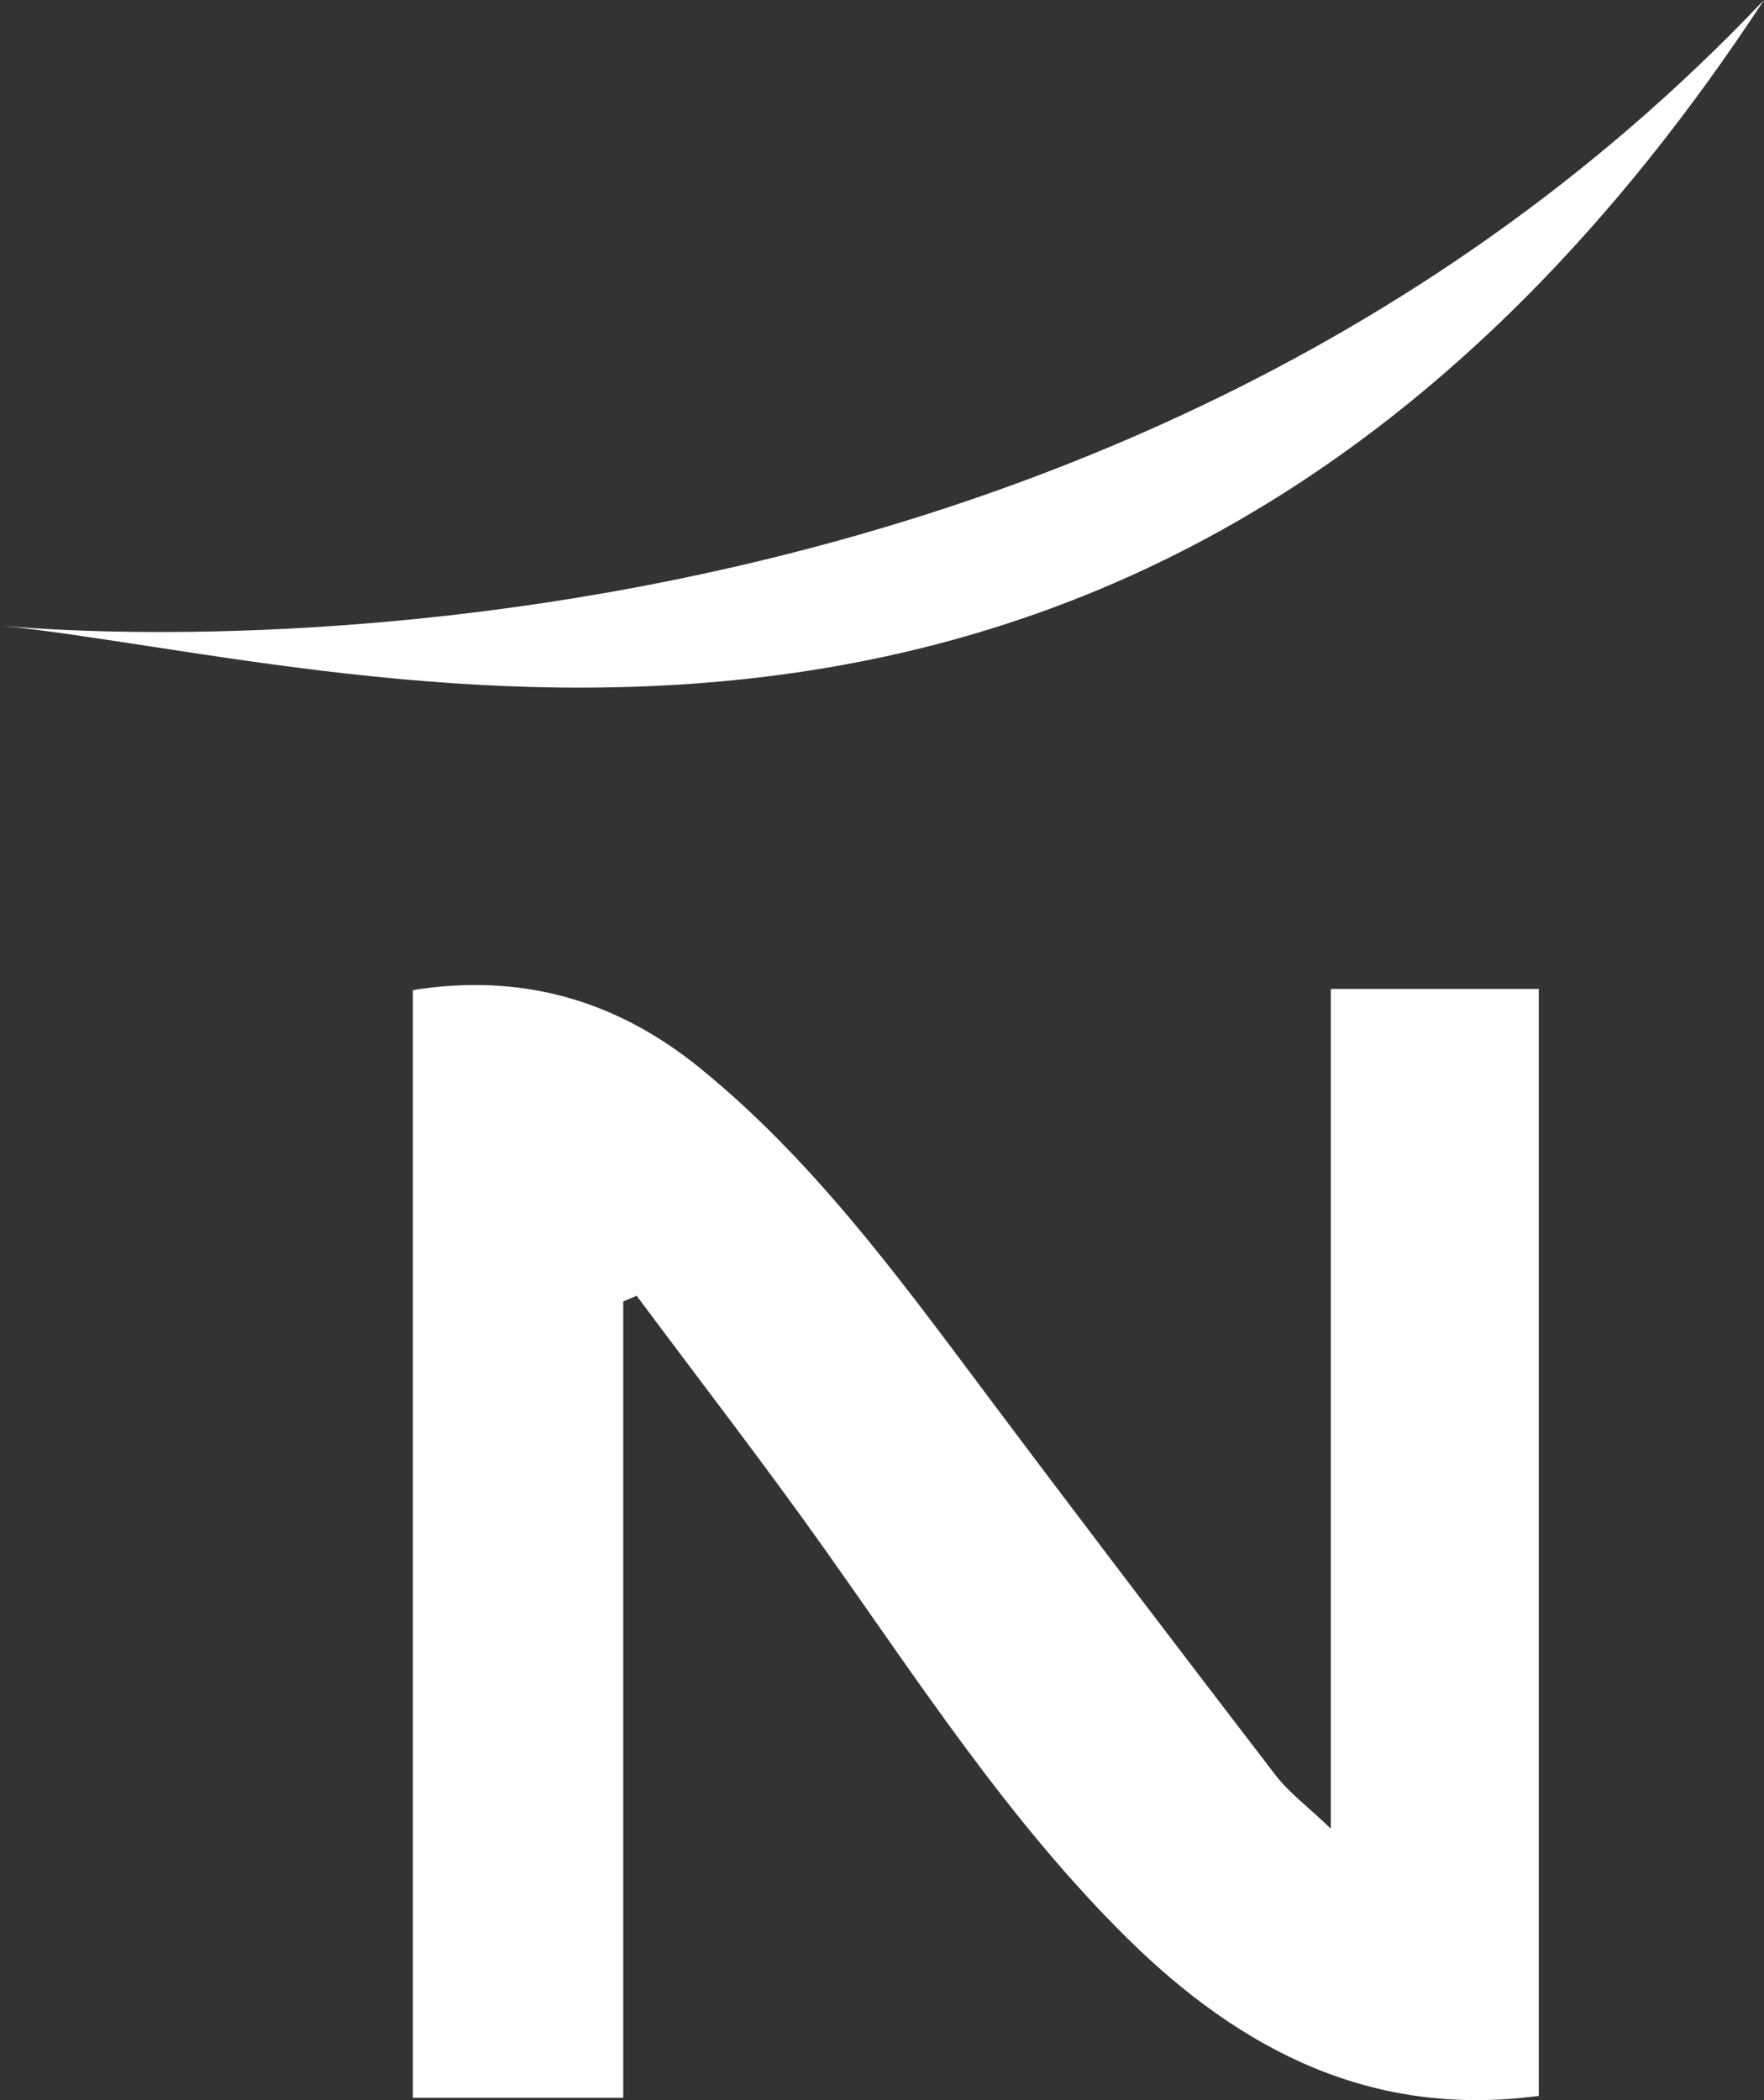
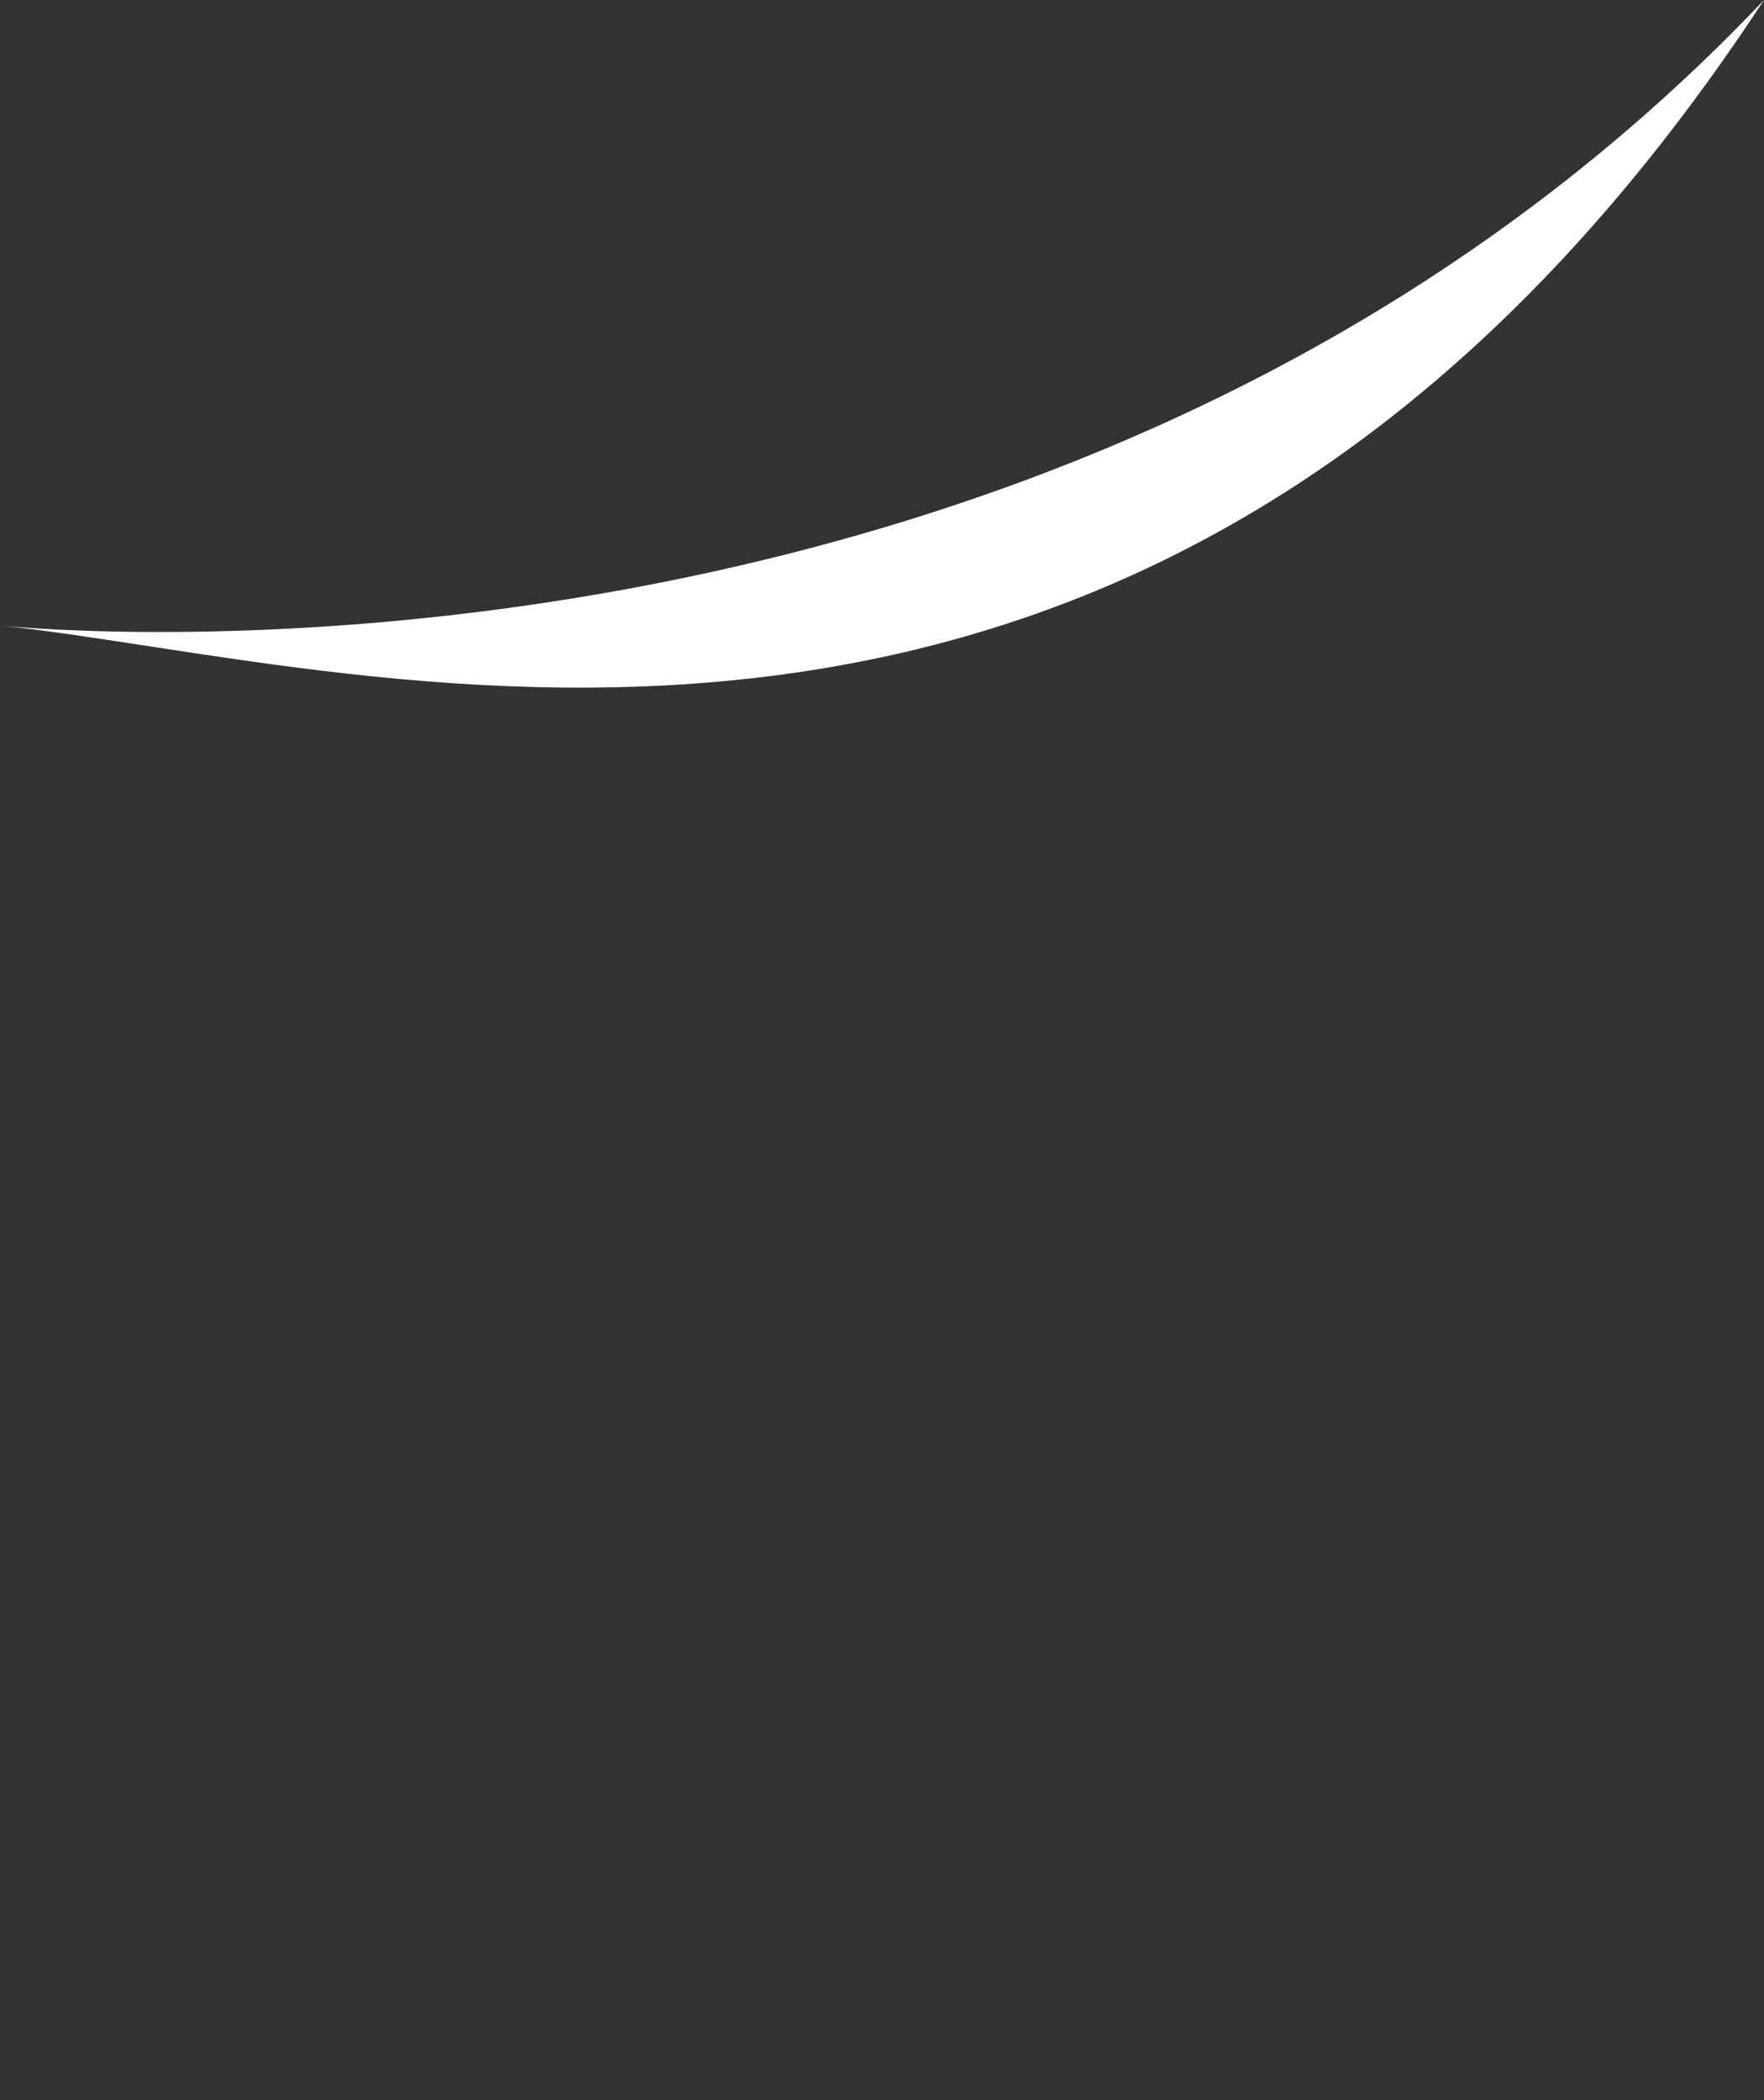
<svg xmlns="http://www.w3.org/2000/svg" width="42" height="50" viewBox="0 0 42 50" fill="none">
  <rect x="0" y="0" width="42" height="50" fill="#333333" stroke="none" />
-   <path d="M14.839 49.944C13.055 49.944 11.471 49.944 9.83 49.944C9.83 41.131 9.83 32.356 9.83 23.572C12.393 23.165 14.646 23.789 16.665 25.428C19.314 27.579 21.322 30.307 23.355 33.022C25.669 36.113 28.009 39.185 30.359 42.249C30.692 42.682 31.146 43.018 31.686 43.536C31.686 36.743 31.686 30.173 31.686 23.545C33.363 23.545 34.971 23.545 36.638 23.545C36.638 32.331 36.638 41.108 36.638 49.899C32.691 50.426 29.57 48.842 26.838 46.144C24.031 43.372 21.892 40.063 19.618 36.858C18.174 34.823 16.647 32.85 15.158 30.849C15.051 30.894 14.945 30.939 14.839 30.984C14.839 37.273 14.839 43.566 14.839 49.944Z" fill="white" />
  <path d="M0 14.893C0.007 14.894 0.015 14.894 0.022 14.895C0.859 14.98 25.563 17.336 42 0C27.623 21.929 8.846 15.817 0.022 14.895C0.007 14.894 0 14.893 0 14.893Z" fill="white" />
</svg>